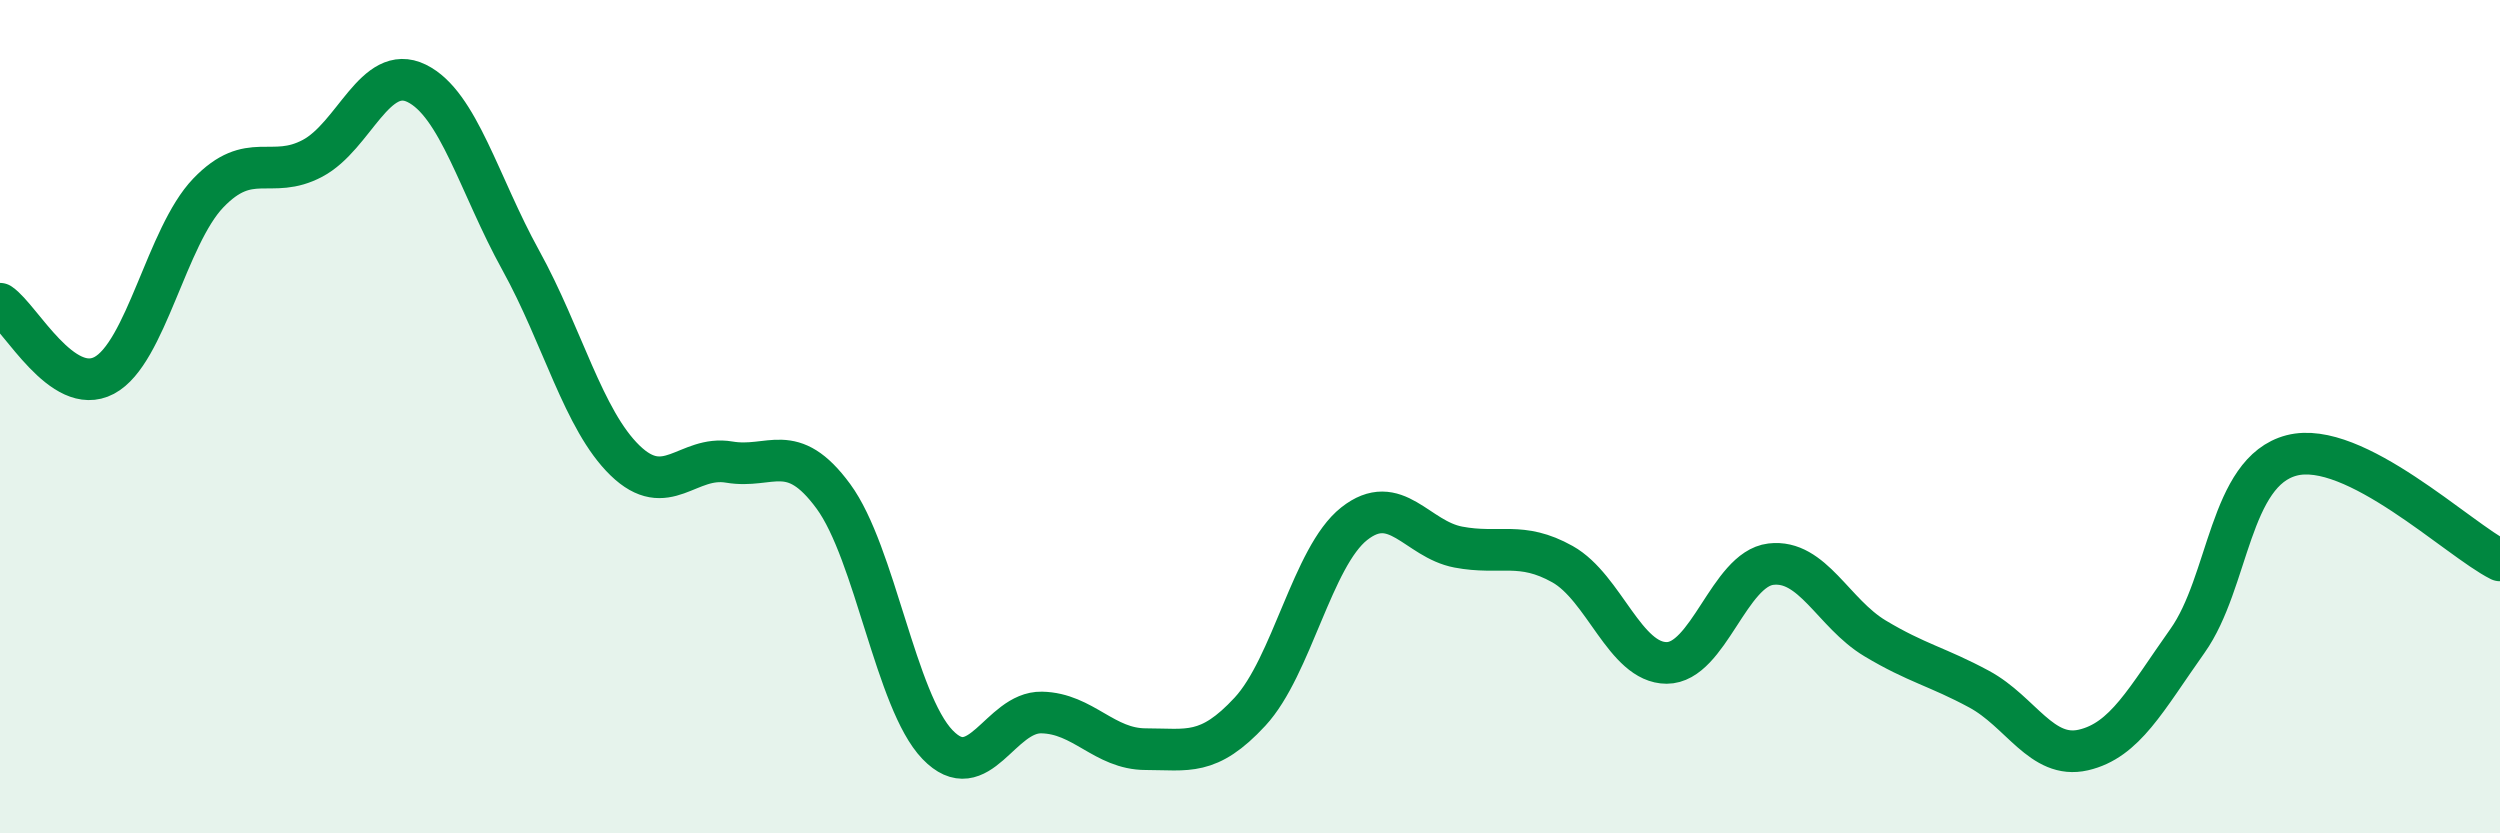
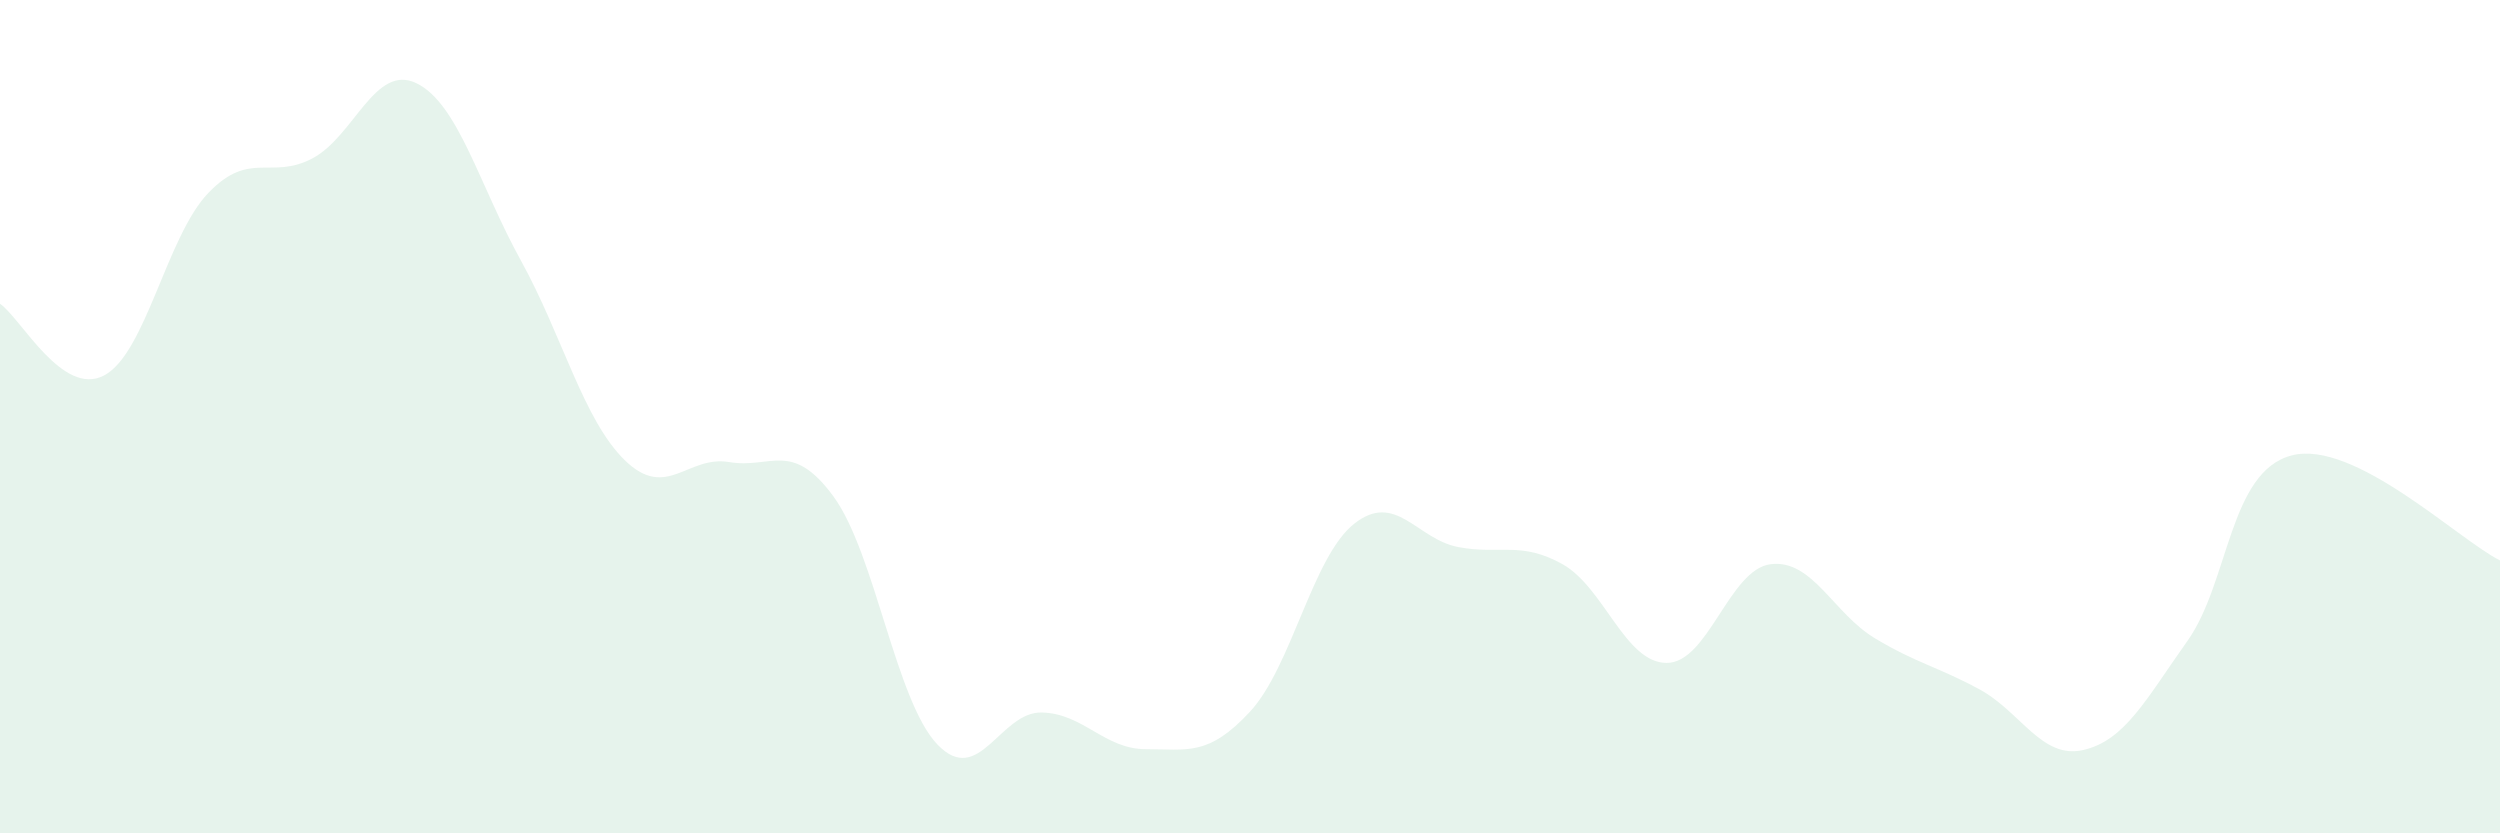
<svg xmlns="http://www.w3.org/2000/svg" width="60" height="20" viewBox="0 0 60 20">
  <path d="M 0,7.29 C 0.5,7.63 1.5,9.54 2.5,9.01 C 3.5,8.48 4,5.67 5,4.63 C 6,3.59 6.5,4.33 7.5,3.8 C 8.5,3.27 9,1.51 10,2 C 11,2.49 11.5,4.44 12.5,6.25 C 13.5,8.06 14,10.08 15,11.05 C 16,12.02 16.5,10.92 17.5,11.09 C 18.5,11.26 19,10.55 20,11.91 C 21,13.27 21.5,16.83 22.5,17.87 C 23.5,18.91 24,17.08 25,17.1 C 26,17.12 26.5,17.98 27.5,17.98 C 28.5,17.98 29,18.16 30,17.08 C 31,16 31.5,13.36 32.5,12.57 C 33.5,11.78 34,12.94 35,13.13 C 36,13.32 36.5,12.98 37.5,13.54 C 38.5,14.1 39,15.91 40,15.91 C 41,15.91 41.5,13.66 42.5,13.54 C 43.5,13.42 44,14.72 45,15.32 C 46,15.92 46.5,16 47.5,16.54 C 48.5,17.08 49,18.23 50,18 C 51,17.77 51.5,16.79 52.5,15.38 C 53.5,13.97 53.5,11.32 55,10.93 C 56.5,10.54 59,12.95 60,13.45L60 20L0 20Z" fill="#008740" opacity="0.1" stroke-linecap="round" stroke-linejoin="round" />
-   <path d="M 0,7.29 C 0.5,7.63 1.5,9.54 2.5,9.01 C 3.5,8.48 4,5.67 5,4.63 C 6,3.59 6.5,4.33 7.5,3.8 C 8.5,3.27 9,1.51 10,2 C 11,2.49 11.5,4.44 12.5,6.25 C 13.5,8.06 14,10.08 15,11.05 C 16,12.02 16.5,10.92 17.5,11.09 C 18.5,11.26 19,10.55 20,11.91 C 21,13.27 21.5,16.83 22.5,17.87 C 23.5,18.91 24,17.08 25,17.1 C 26,17.12 26.5,17.98 27.5,17.98 C 28.5,17.98 29,18.16 30,17.08 C 31,16 31.5,13.36 32.5,12.57 C 33.5,11.78 34,12.94 35,13.13 C 36,13.32 36.5,12.98 37.5,13.54 C 38.5,14.1 39,15.91 40,15.91 C 41,15.91 41.5,13.66 42.5,13.54 C 43.5,13.42 44,14.72 45,15.32 C 46,15.92 46.5,16 47.5,16.54 C 48.5,17.08 49,18.23 50,18 C 51,17.77 51.5,16.79 52.5,15.38 C 53.5,13.97 53.5,11.32 55,10.93 C 56.5,10.54 59,12.95 60,13.45" stroke="#008740" stroke-width="1" fill="none" stroke-linecap="round" stroke-linejoin="round" />
</svg>